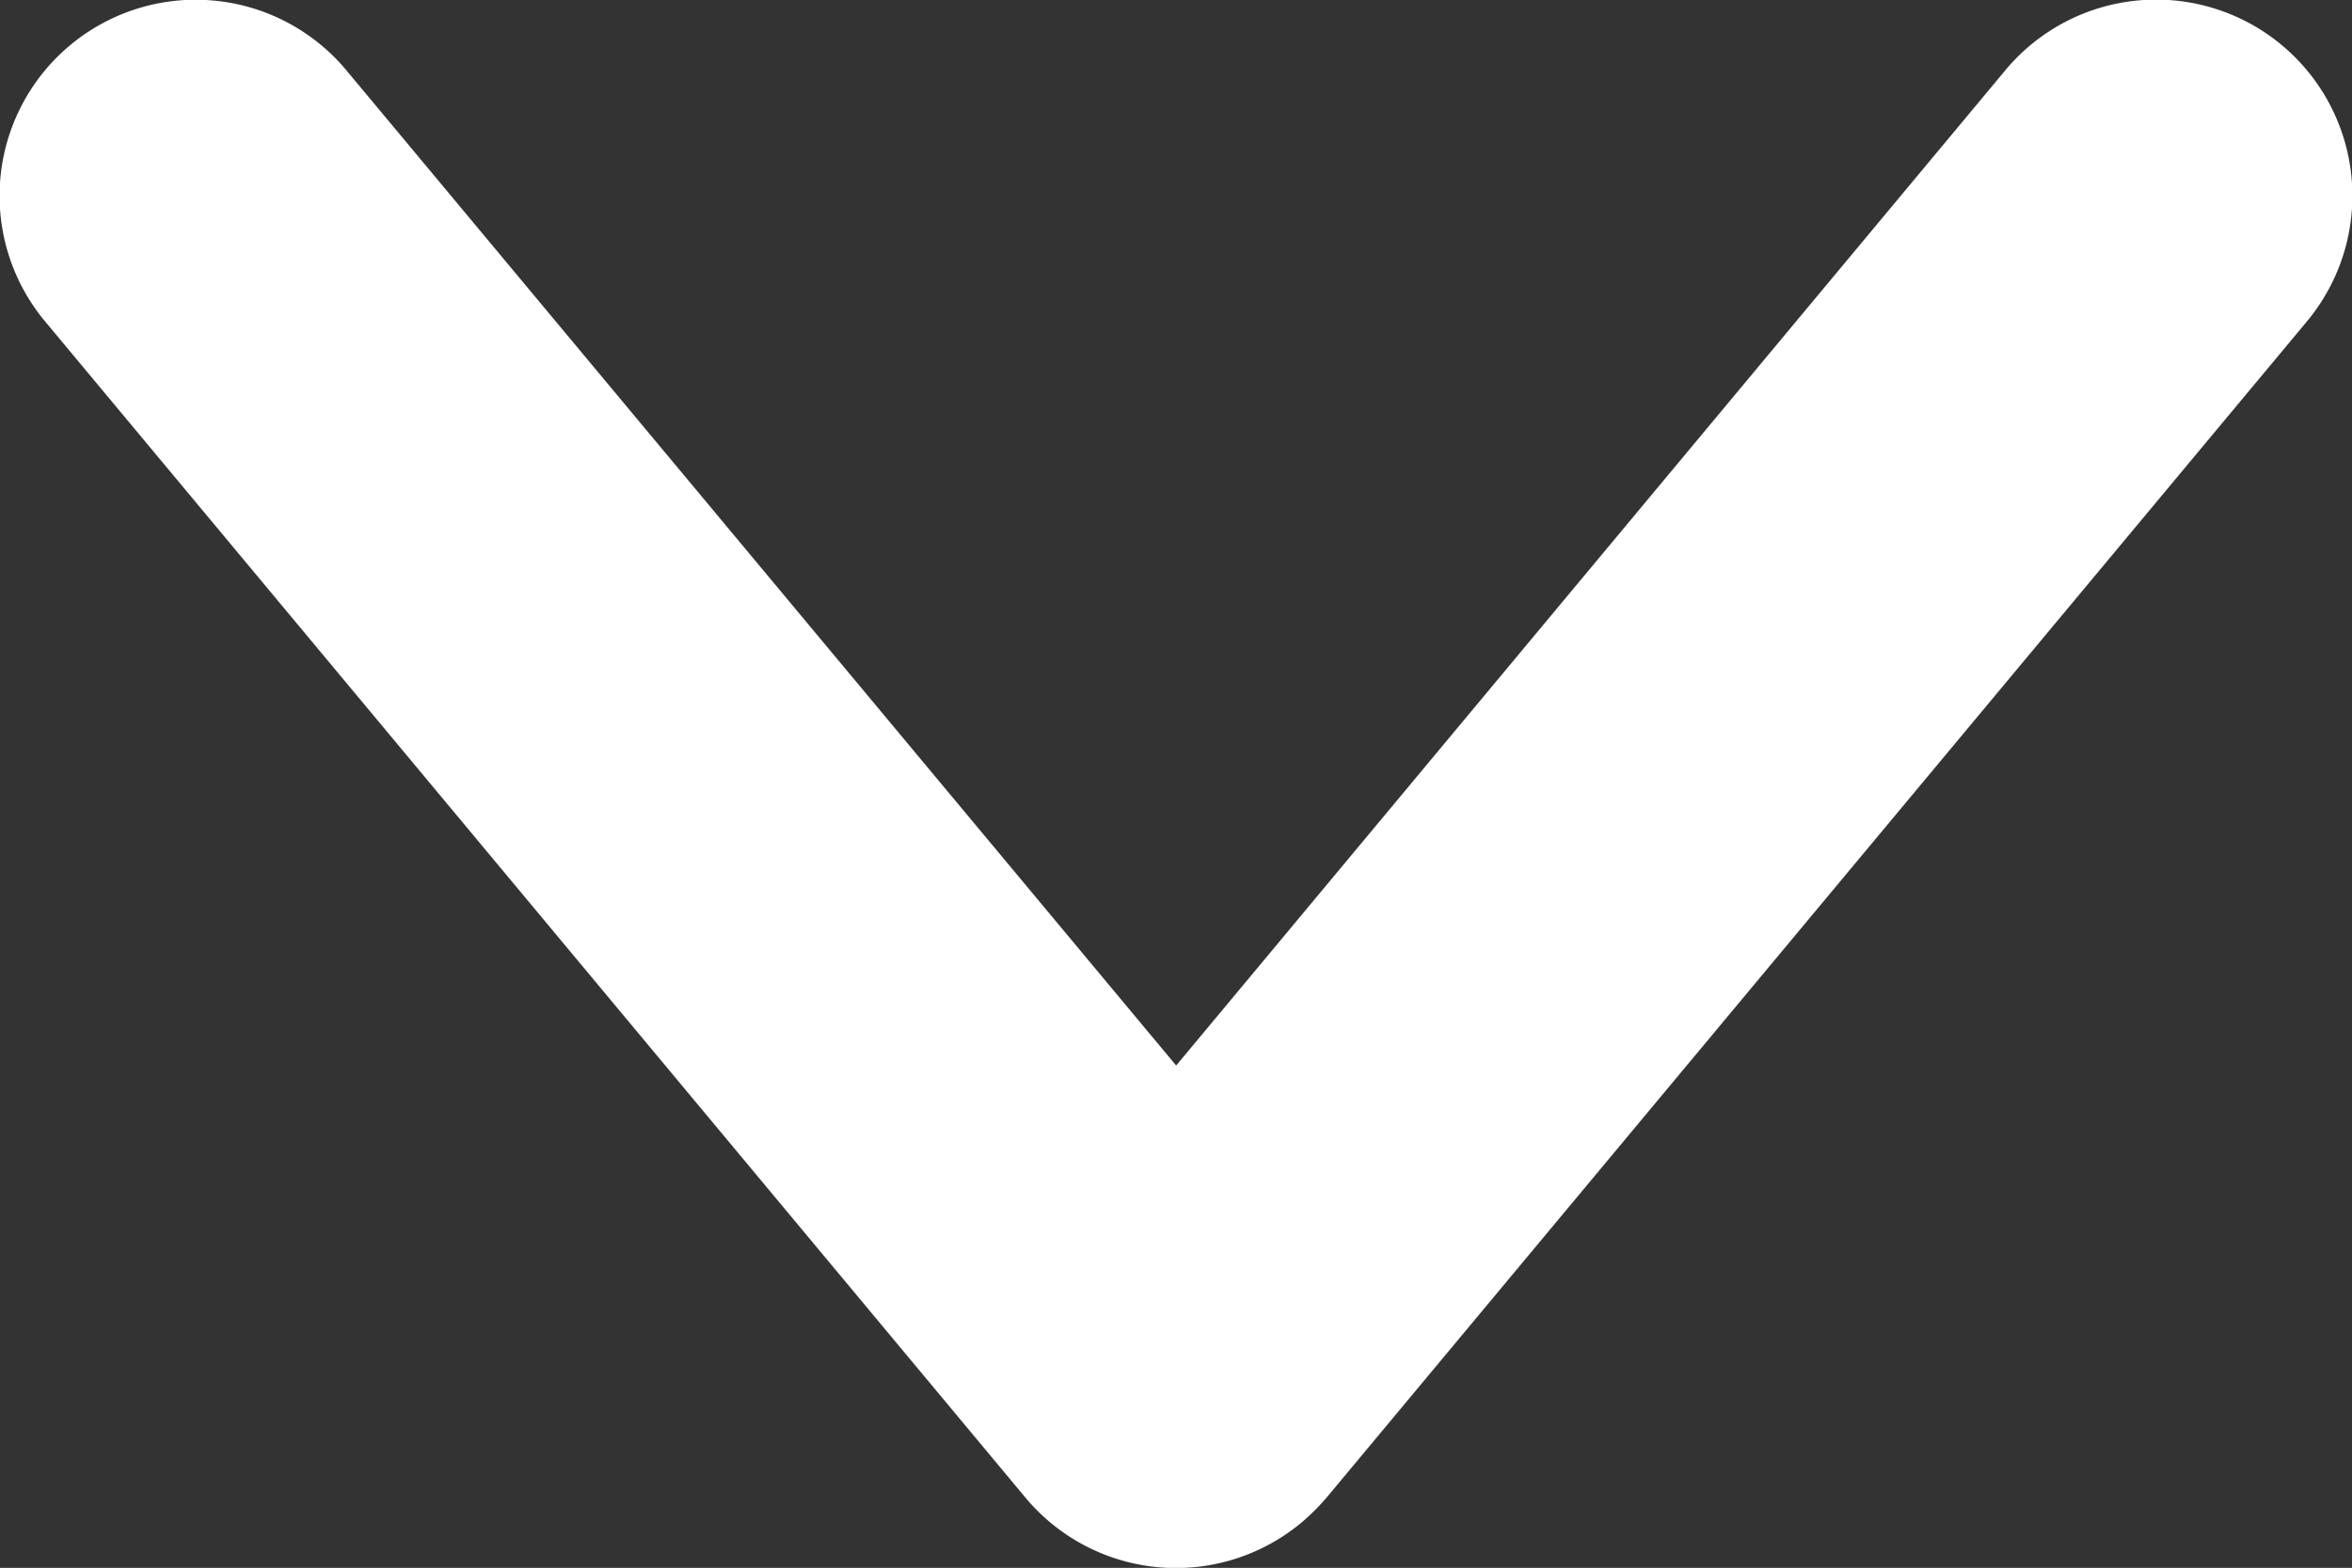
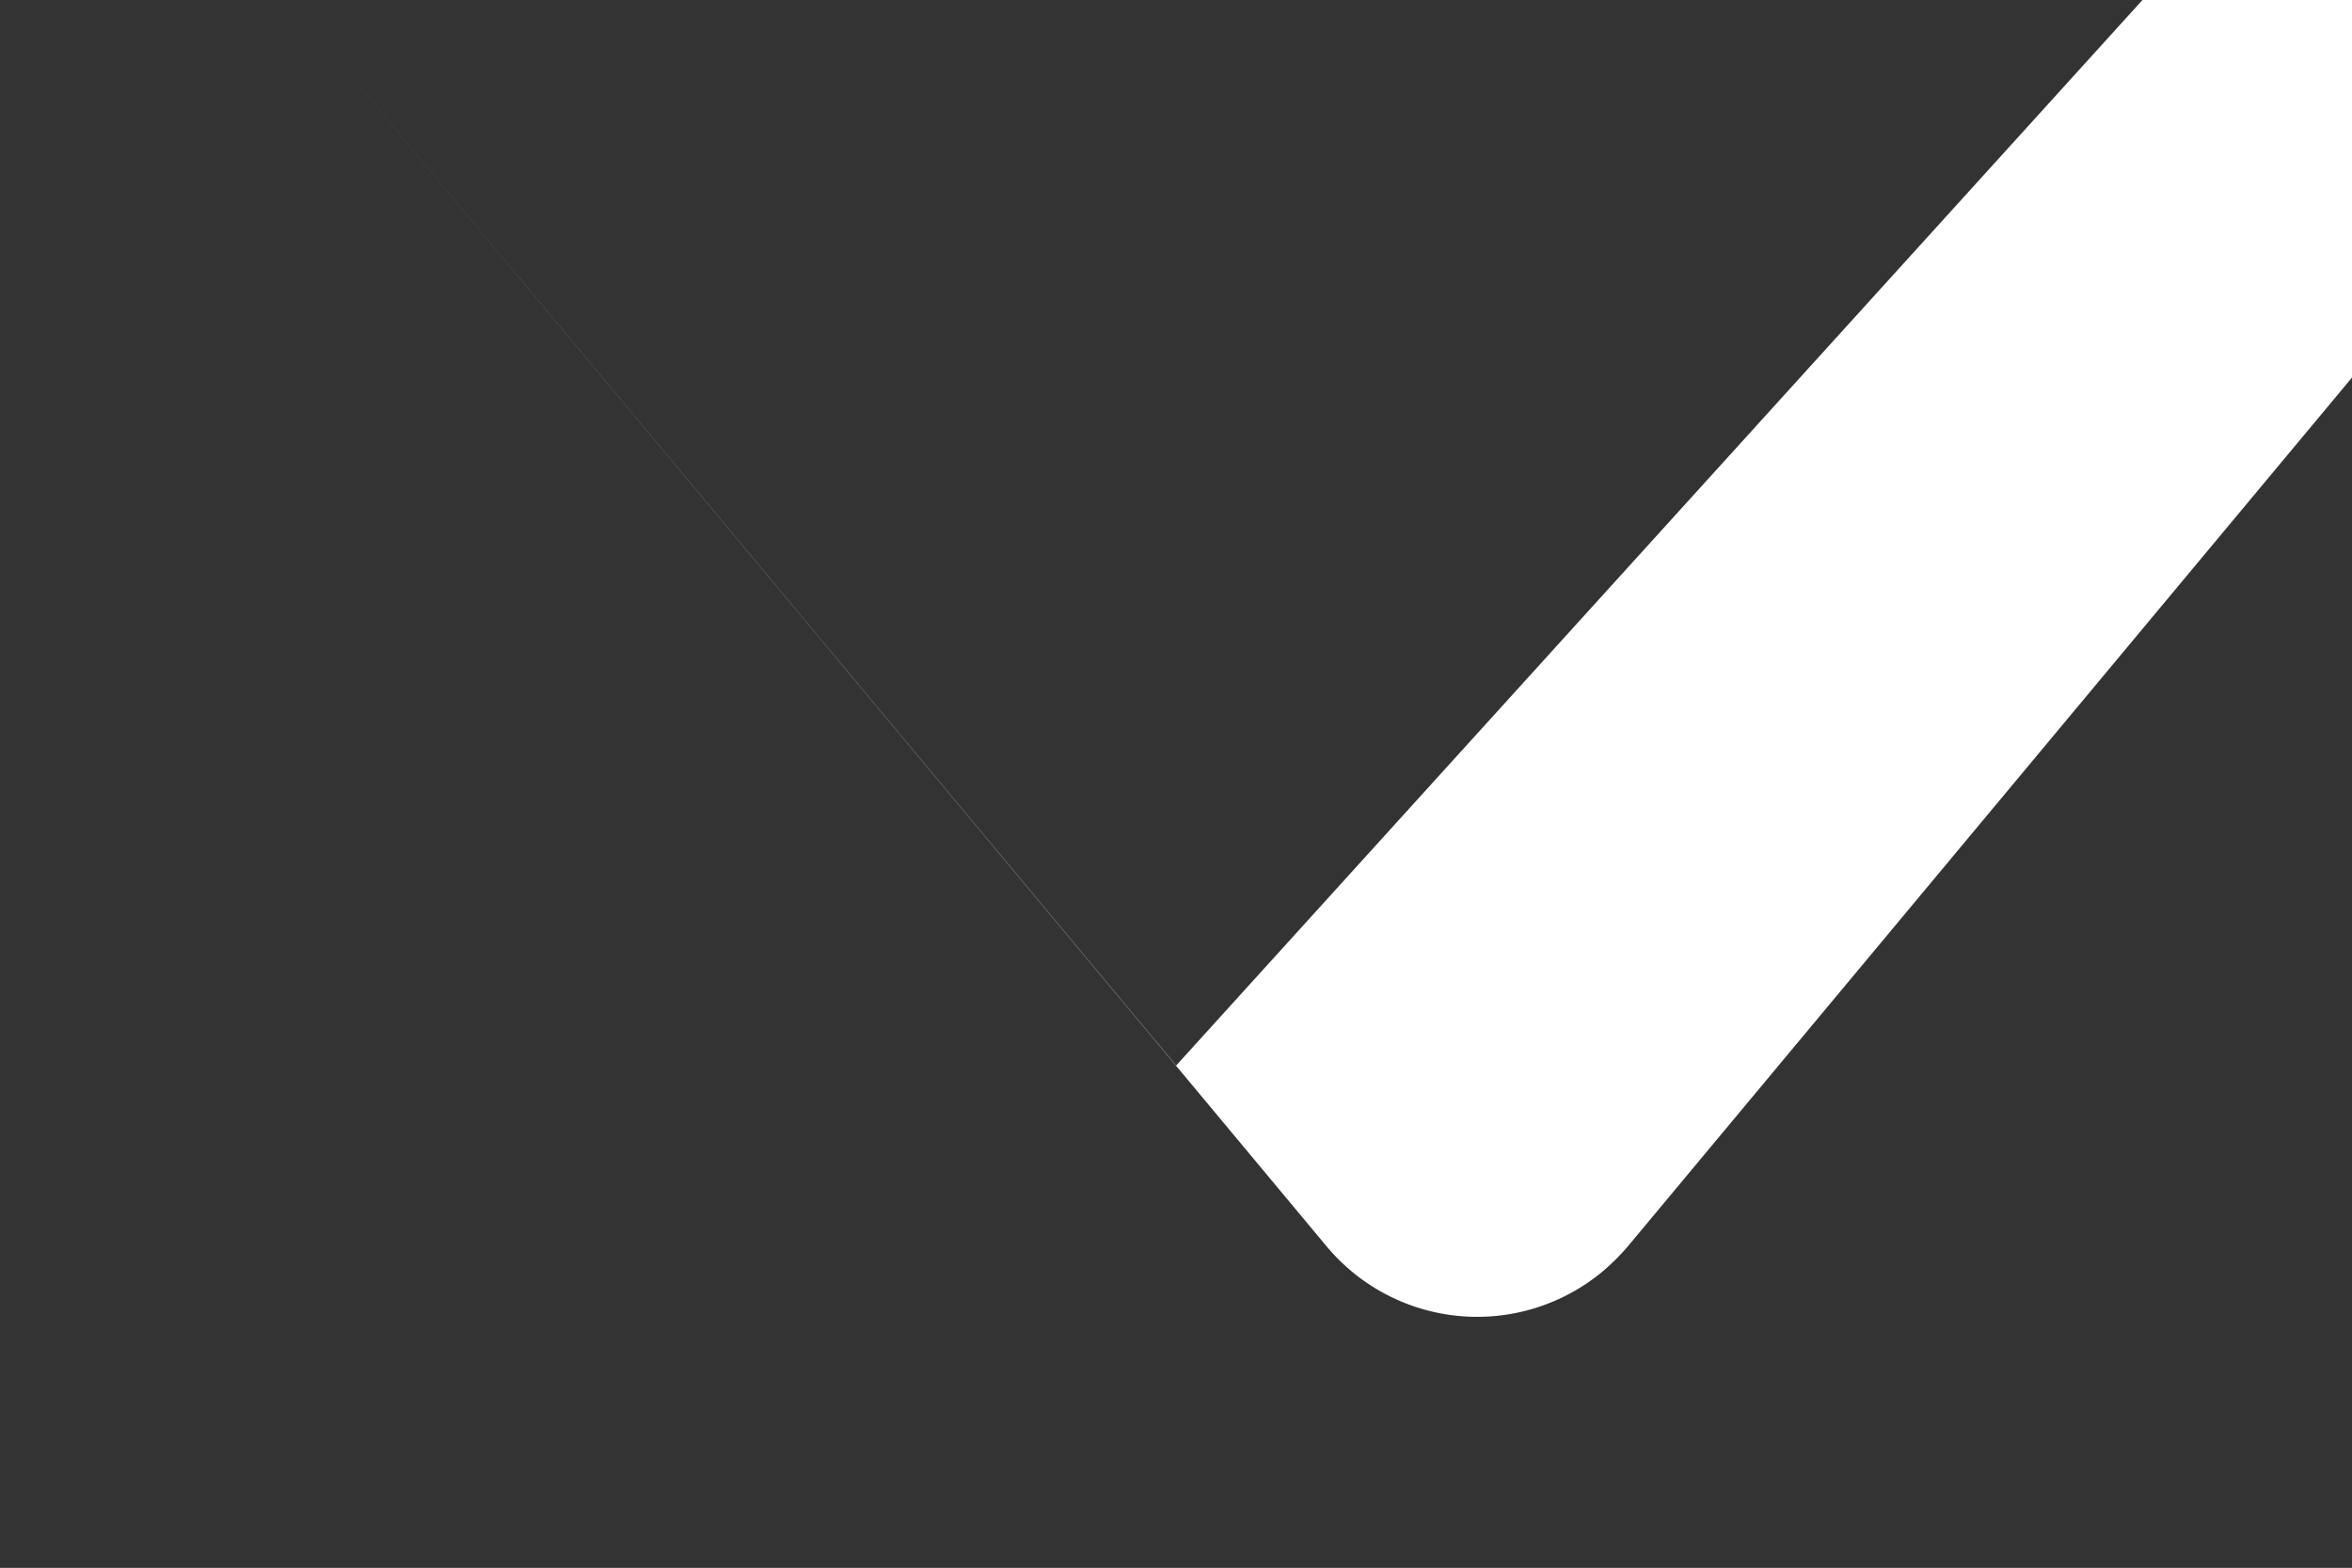
<svg xmlns="http://www.w3.org/2000/svg" id="Camada_1" data-name="Camada 1" viewBox="0 0 71.99 48">
  <rect x="0" y="0" width="71.99" height="48" fill="#333333" stroke="none" />
  <defs>
    <style>.cls-1{fill:#fff;}</style>
  </defs>
-   <path class="cls-1" d="M48,56.63,22.6,26.16a6,6,0,0,0-9.22,7.69l30,36a6,6,0,0,0,8.47.76,6.82,6.82,0,0,0,.76-.76l30-36a6,6,0,0,0-9.23-7.69Z" transform="translate(-12 -24.01)" />
+   <path class="cls-1" d="M48,56.63,22.6,26.16l30,36a6,6,0,0,0,8.47.76,6.82,6.82,0,0,0,.76-.76l30-36a6,6,0,0,0-9.23-7.69Z" transform="translate(-12 -24.01)" />
</svg>